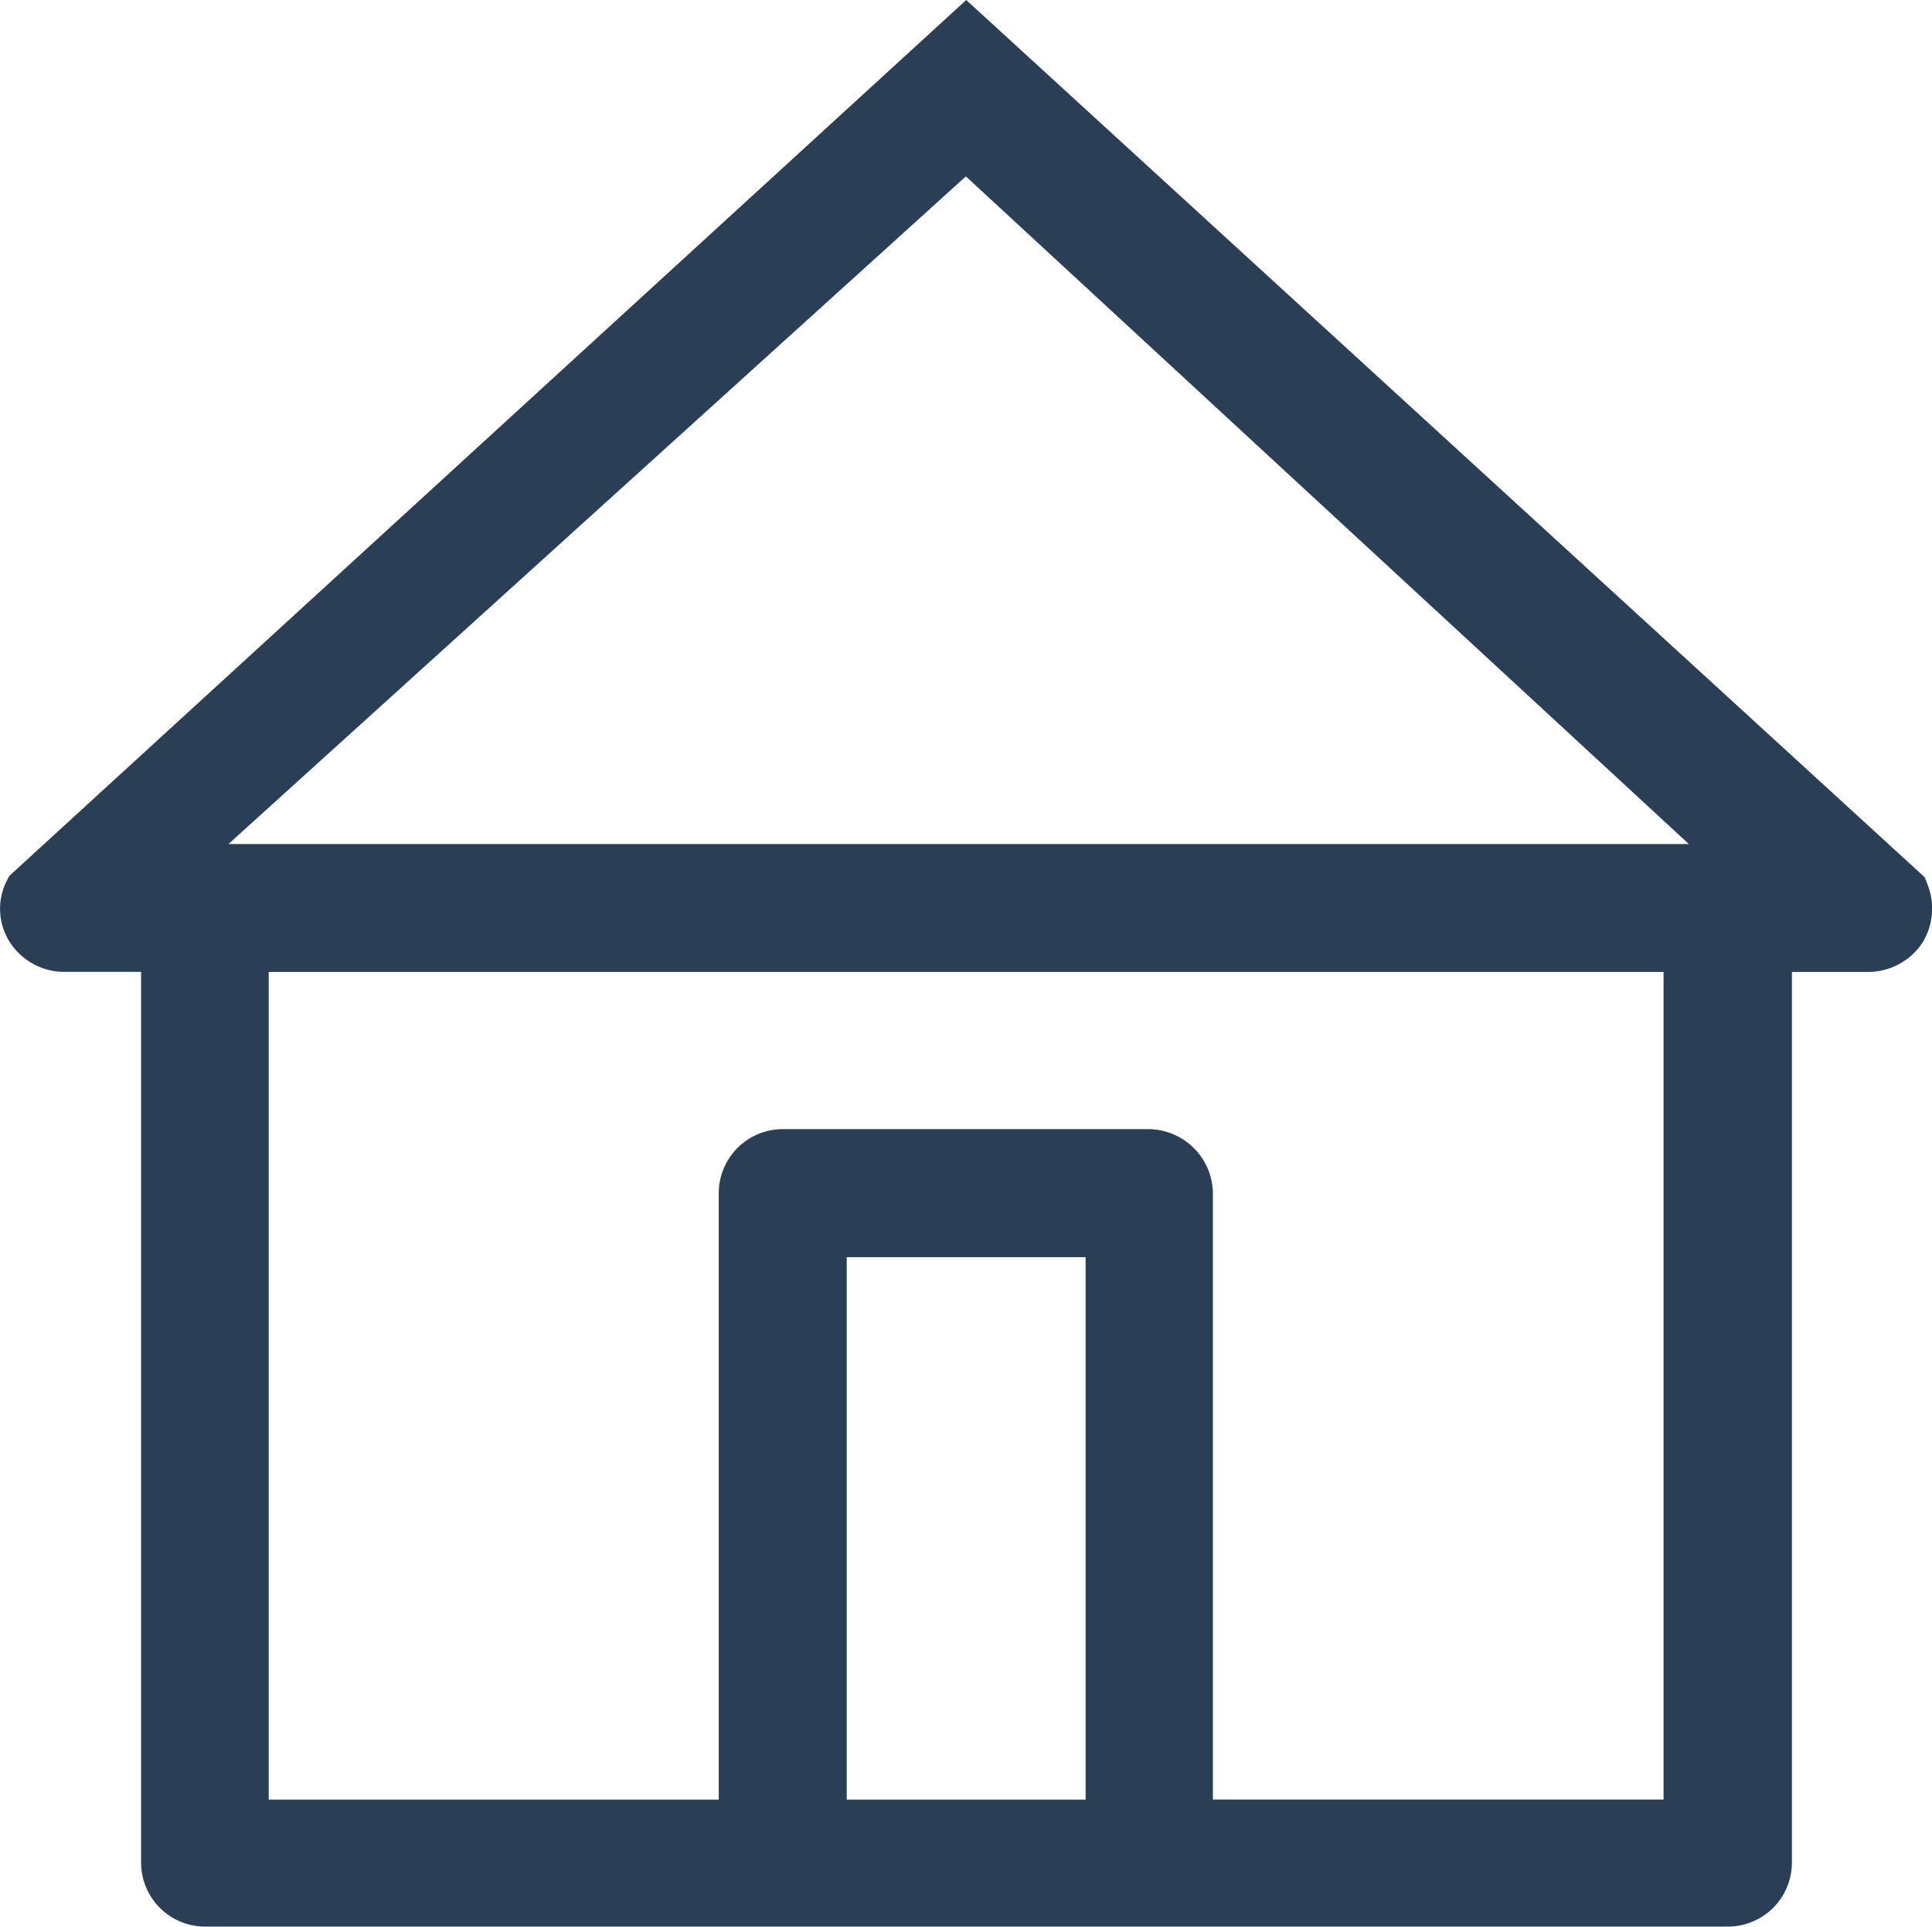
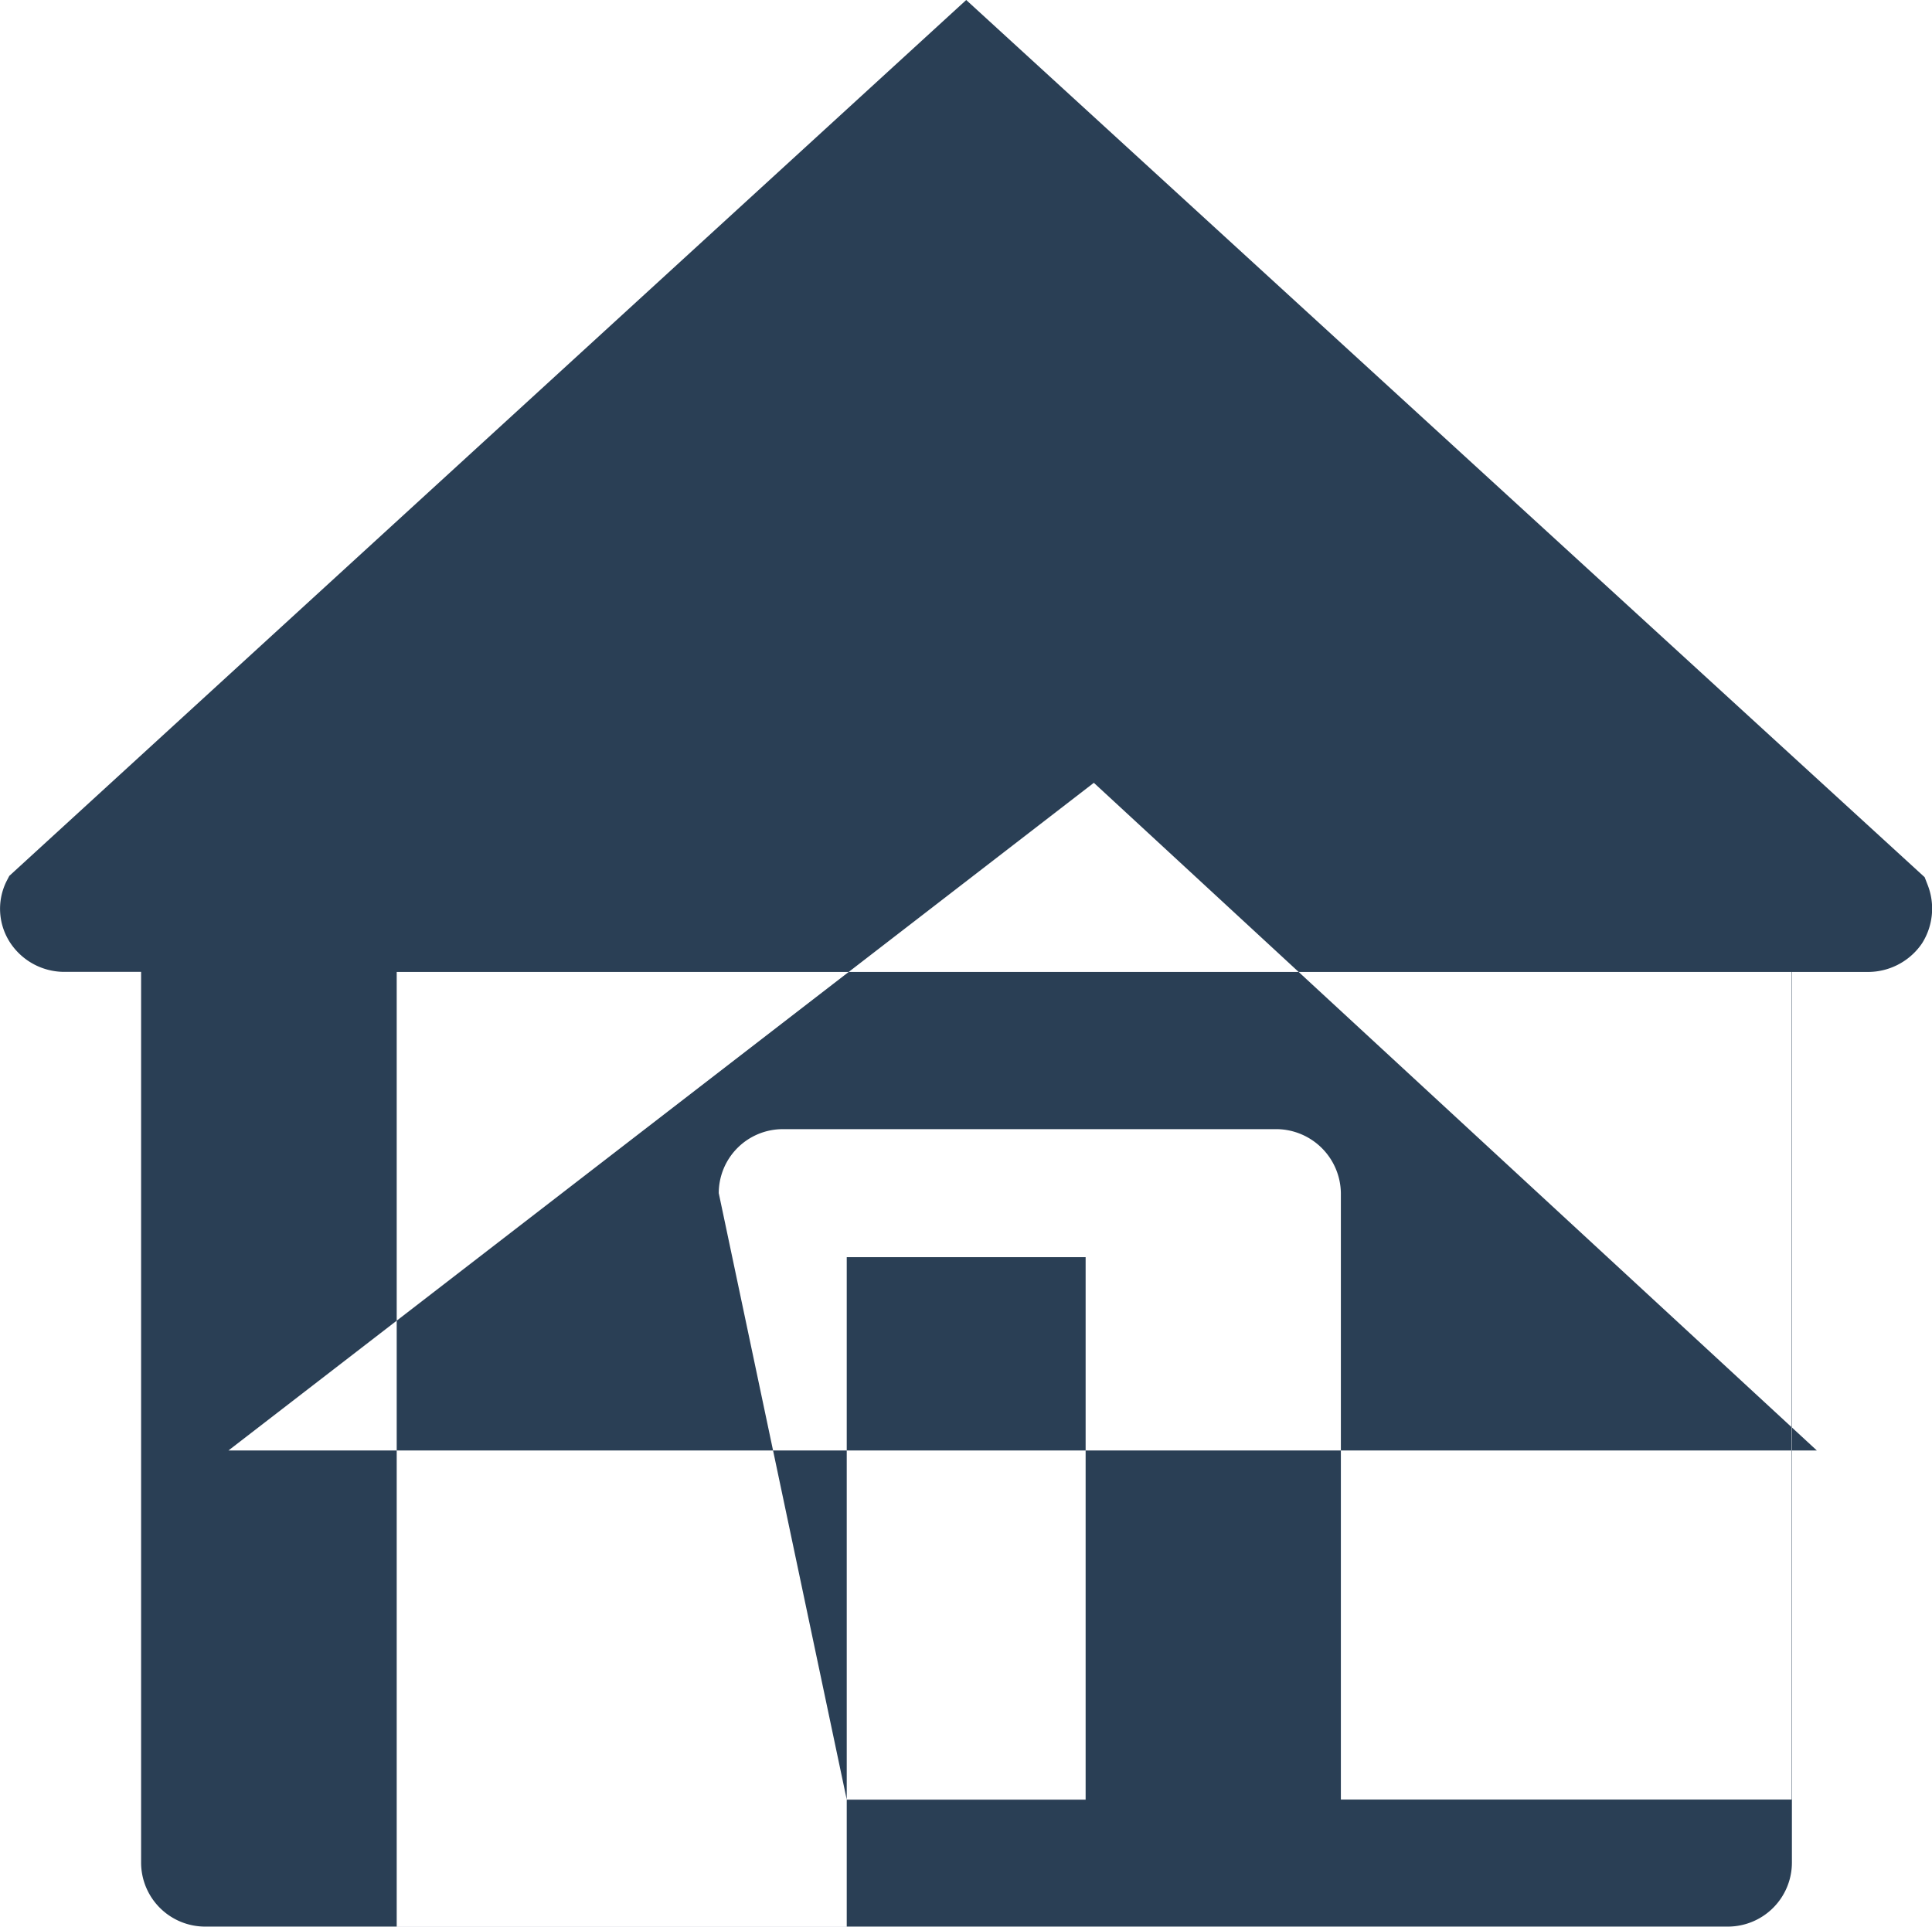
<svg xmlns="http://www.w3.org/2000/svg" width="26.81" height="26.741" viewBox="0 0 26.81 26.741">
  <defs>
    <style>
      .cls-1 {
        fill: #2a3f55;
      }
    </style>
  </defs>
-   <path id="路径_89" data-name="路径 89" class="cls-1" d="M500.292,320.376l-.042-.108-13.3-12.175L473.671,320.25l-.041.079a.859.859,0,0,0,.064.864.9.9,0,0,0,.734.389H475.5v12.363a.889.889,0,0,0,.888.888h21.132a.889.889,0,0,0,.888-.888V321.583h1.067a.907.907,0,0,0,.716-.365l.022-.031A.9.9,0,0,0,500.292,320.376Zm-15,12.695v-7.529h3.315v7.529Zm-1.776-8.417v8.417h-6.245V321.583h19.356V333.07h-6.254v-8.417a.9.9,0,0,0-.878-.888H484.4A.889.889,0,0,0,483.516,324.653Zm3.429-14.113,10.033,9.267H476.712Z" transform="translate(-473.542 -308.093)" />
+   <path id="路径_89" data-name="路径 89" class="cls-1" d="M500.292,320.376l-.042-.108-13.3-12.175L473.671,320.25l-.041.079a.859.859,0,0,0,.064.864.9.9,0,0,0,.734.389H475.5v12.363a.889.889,0,0,0,.888.888h21.132a.889.889,0,0,0,.888-.888V321.583h1.067a.907.907,0,0,0,.716-.365l.022-.031A.9.9,0,0,0,500.292,320.376Zm-15,12.695v-7.529h3.315v7.529Zv8.417h-6.245V321.583h19.356V333.07h-6.254v-8.417a.9.9,0,0,0-.878-.888H484.4A.889.889,0,0,0,483.516,324.653Zm3.429-14.113,10.033,9.267H476.712Z" transform="translate(-473.542 -308.093)" />
</svg>